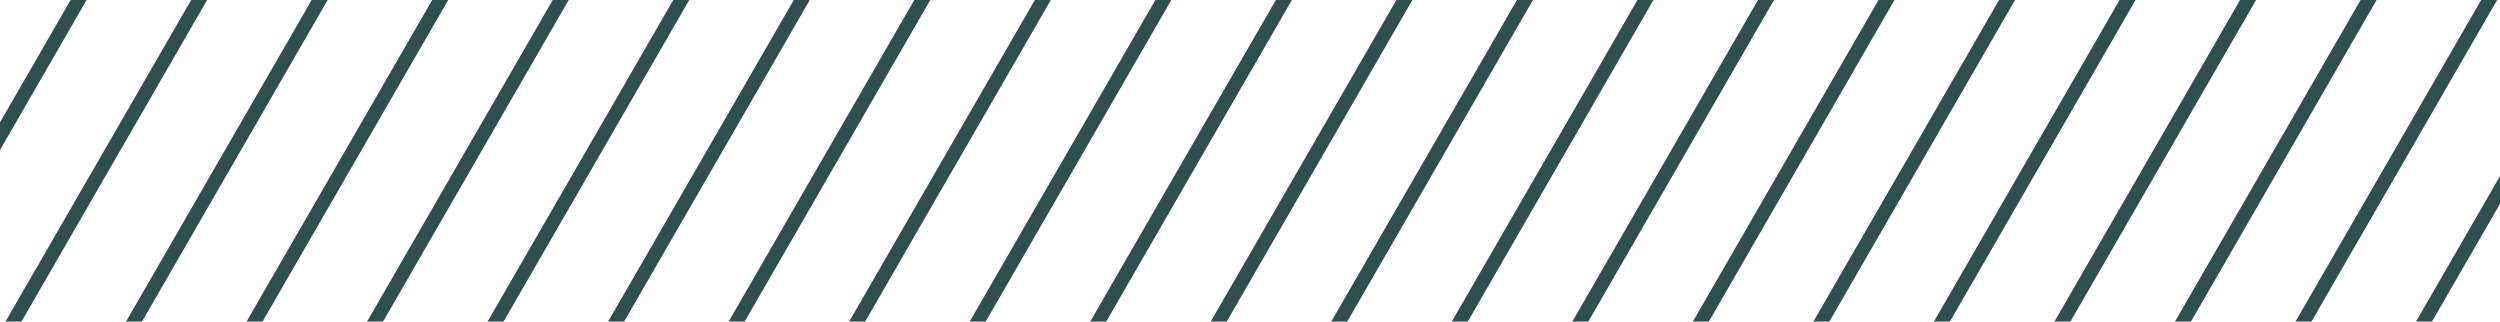
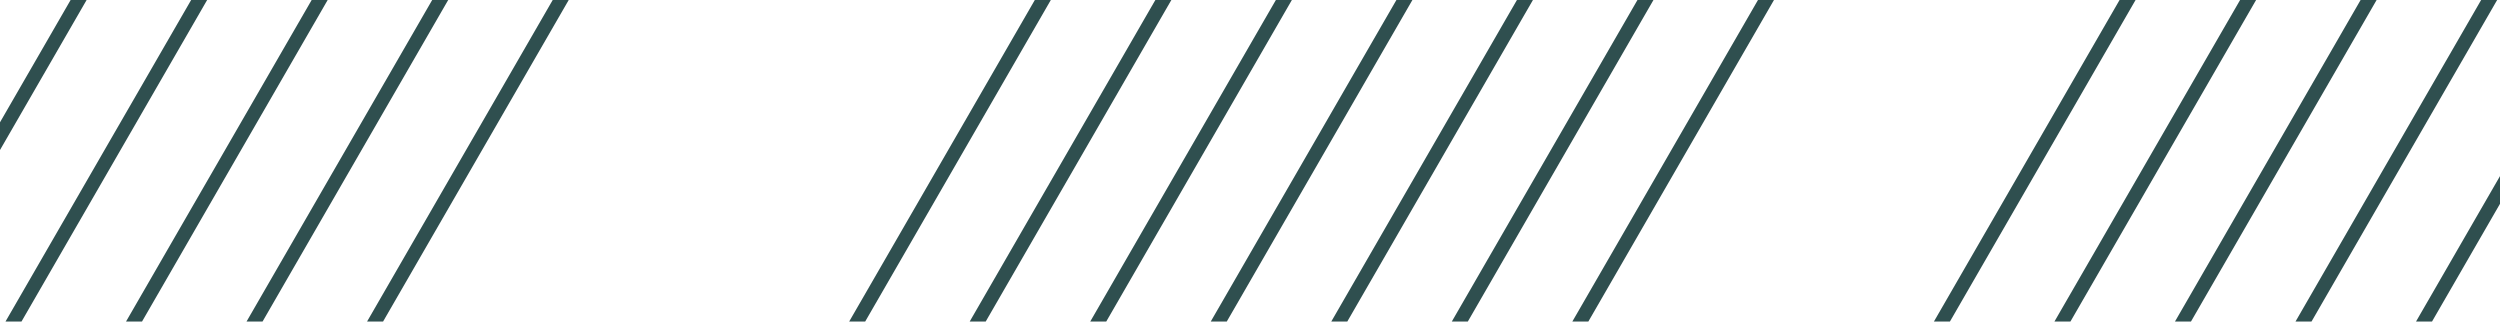
<svg xmlns="http://www.w3.org/2000/svg" width="451" height="58" viewBox="0 0 451 58" fill="none">
  <g clip-path="url(#clip0_10_580)">
    <path d="M-41 57.917L129.878 -238.052" stroke="#2F4F4F" stroke-width="2.5" />
    <path d="M-24.693 67.332L146.185 -228.637" stroke="#2F4F4F" stroke-width="2.5" />
    <path d="M-8.386 76.747L162.492 -219.221" stroke="#2F4F4F" stroke-width="2.5" />
    <path d="M7.922 86.162L178.799 -209.806" stroke="#2F4F4F" stroke-width="2.5" />
    <path d="M24.229 95.577L195.107 -200.392" stroke="#2F4F4F" stroke-width="2.5" />
    <path d="M40.536 104.992L211.414 -190.977" stroke="#2F4F4F" stroke-width="2.5" />
-     <path d="M56.843 114.407L227.721 -181.562" stroke="#2F4F4F" stroke-width="2.5" />
-     <path d="M73.151 123.822L244.028 -172.147" stroke="#2F4F4F" stroke-width="2.5" />
-     <path d="M89.458 133.237L260.336 -162.731" stroke="#2F4F4F" stroke-width="2.5" />
    <path d="M105.765 142.652L276.643 -153.316" stroke="#2F4F4F" stroke-width="2.5" />
    <path d="M122.073 152.067L292.95 -143.902" stroke="#2F4F4F" stroke-width="2.5" />
    <path d="M138.38 161.482L309.257 -134.487" stroke="#2F4F4F" stroke-width="2.5" />
    <path d="M154.687 170.897L325.565 -125.072" stroke="#2F4F4F" stroke-width="2.5" />
    <path d="M170.994 180.312L341.872 -115.657" stroke="#2F4F4F" stroke-width="2.5" />
    <path d="M187.302 189.727L358.179 -106.241" stroke="#2F4F4F" stroke-width="2.5" />
    <path d="M203.609 199.142L374.486 -96.826" stroke="#2F4F4F" stroke-width="2.5" />
-     <path d="M219.916 208.557L390.794 -87.412" stroke="#2F4F4F" stroke-width="2.5" />
-     <path d="M236.223 217.972L407.101 -77.997" stroke="#2F4F4F" stroke-width="2.5" />
    <path d="M252.531 227.387L423.408 -68.582" stroke="#2F4F4F" stroke-width="2.5" />
    <path d="M268.838 236.802L439.715 -59.166" stroke="#2F4F4F" stroke-width="2.5" />
    <path d="M285.145 246.217L456.023 -49.752" stroke="#2F4F4F" stroke-width="2.5" />
    <path d="M301.452 255.632L472.33 -40.337" stroke="#2F4F4F" stroke-width="2.5" />
    <path d="M317.76 265.047L488.637 -30.922" stroke="#2F4F4F" stroke-width="2.5" />
  </g>
  <defs>
    <clipPath id="clip0_10_580">
      <rect width="451" height="58" fill="white" transform="matrix(1 0 0 -1 0 58)" />
    </clipPath>
  </defs>
</svg>